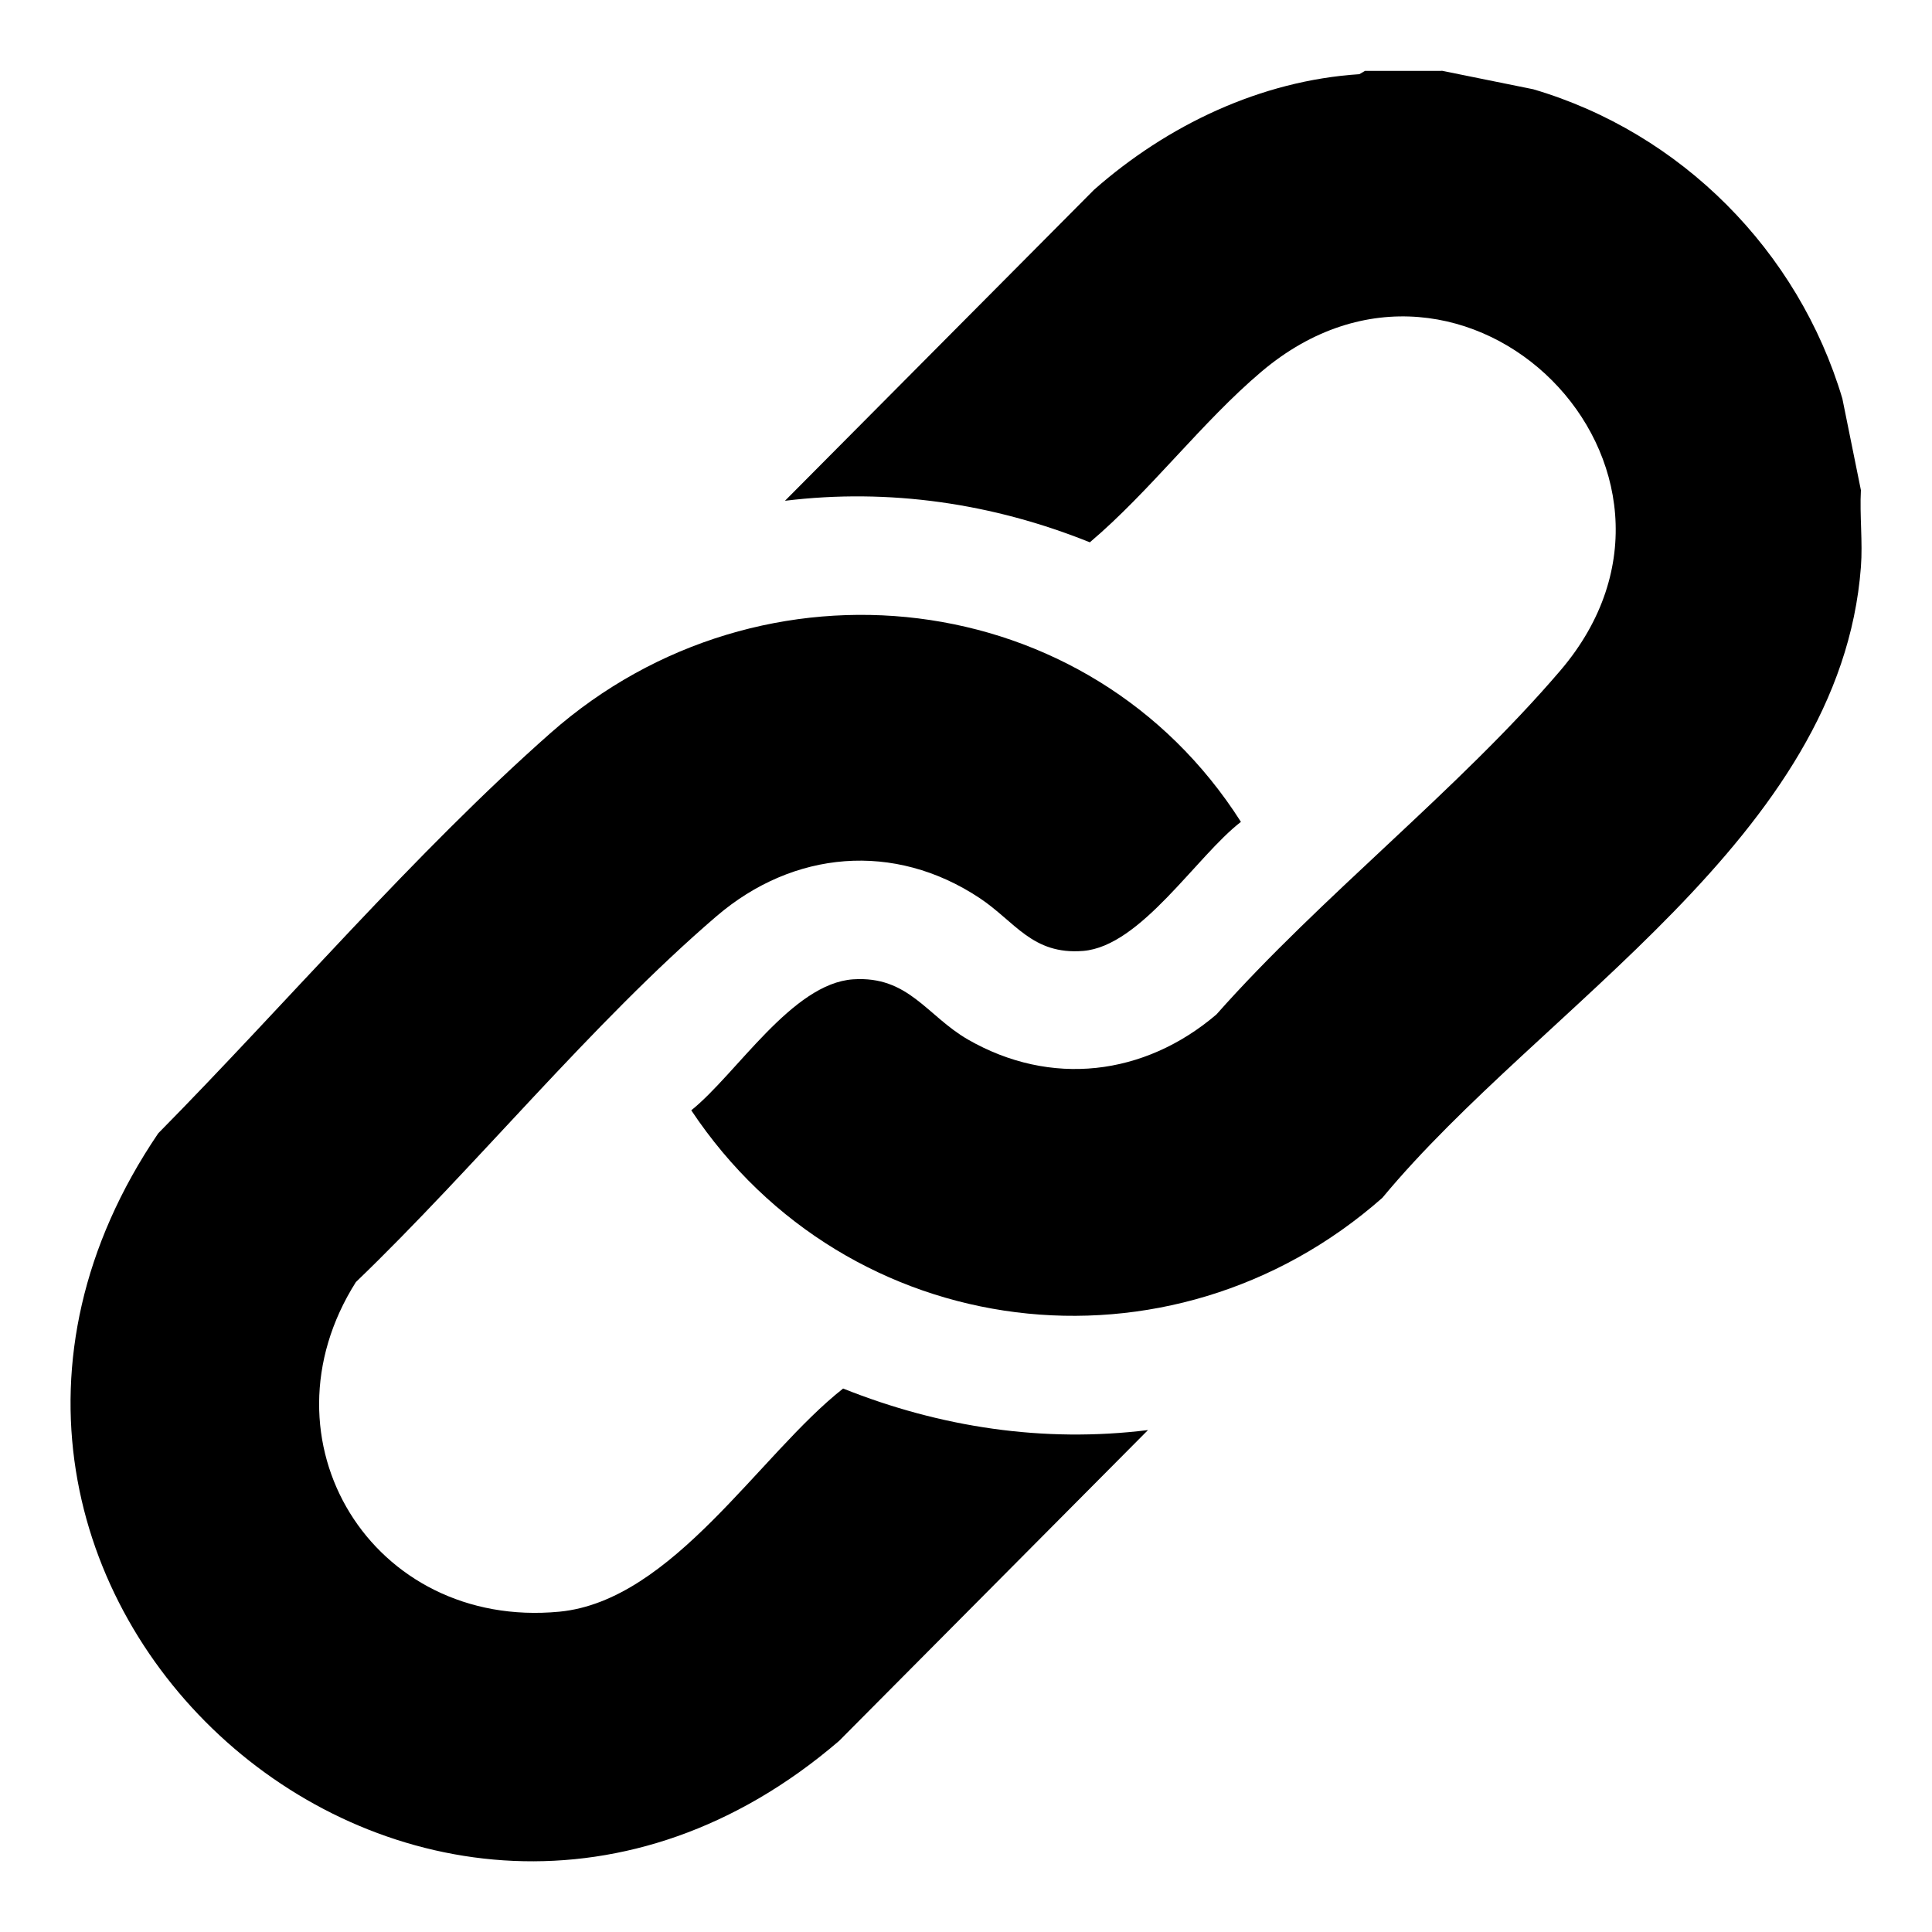
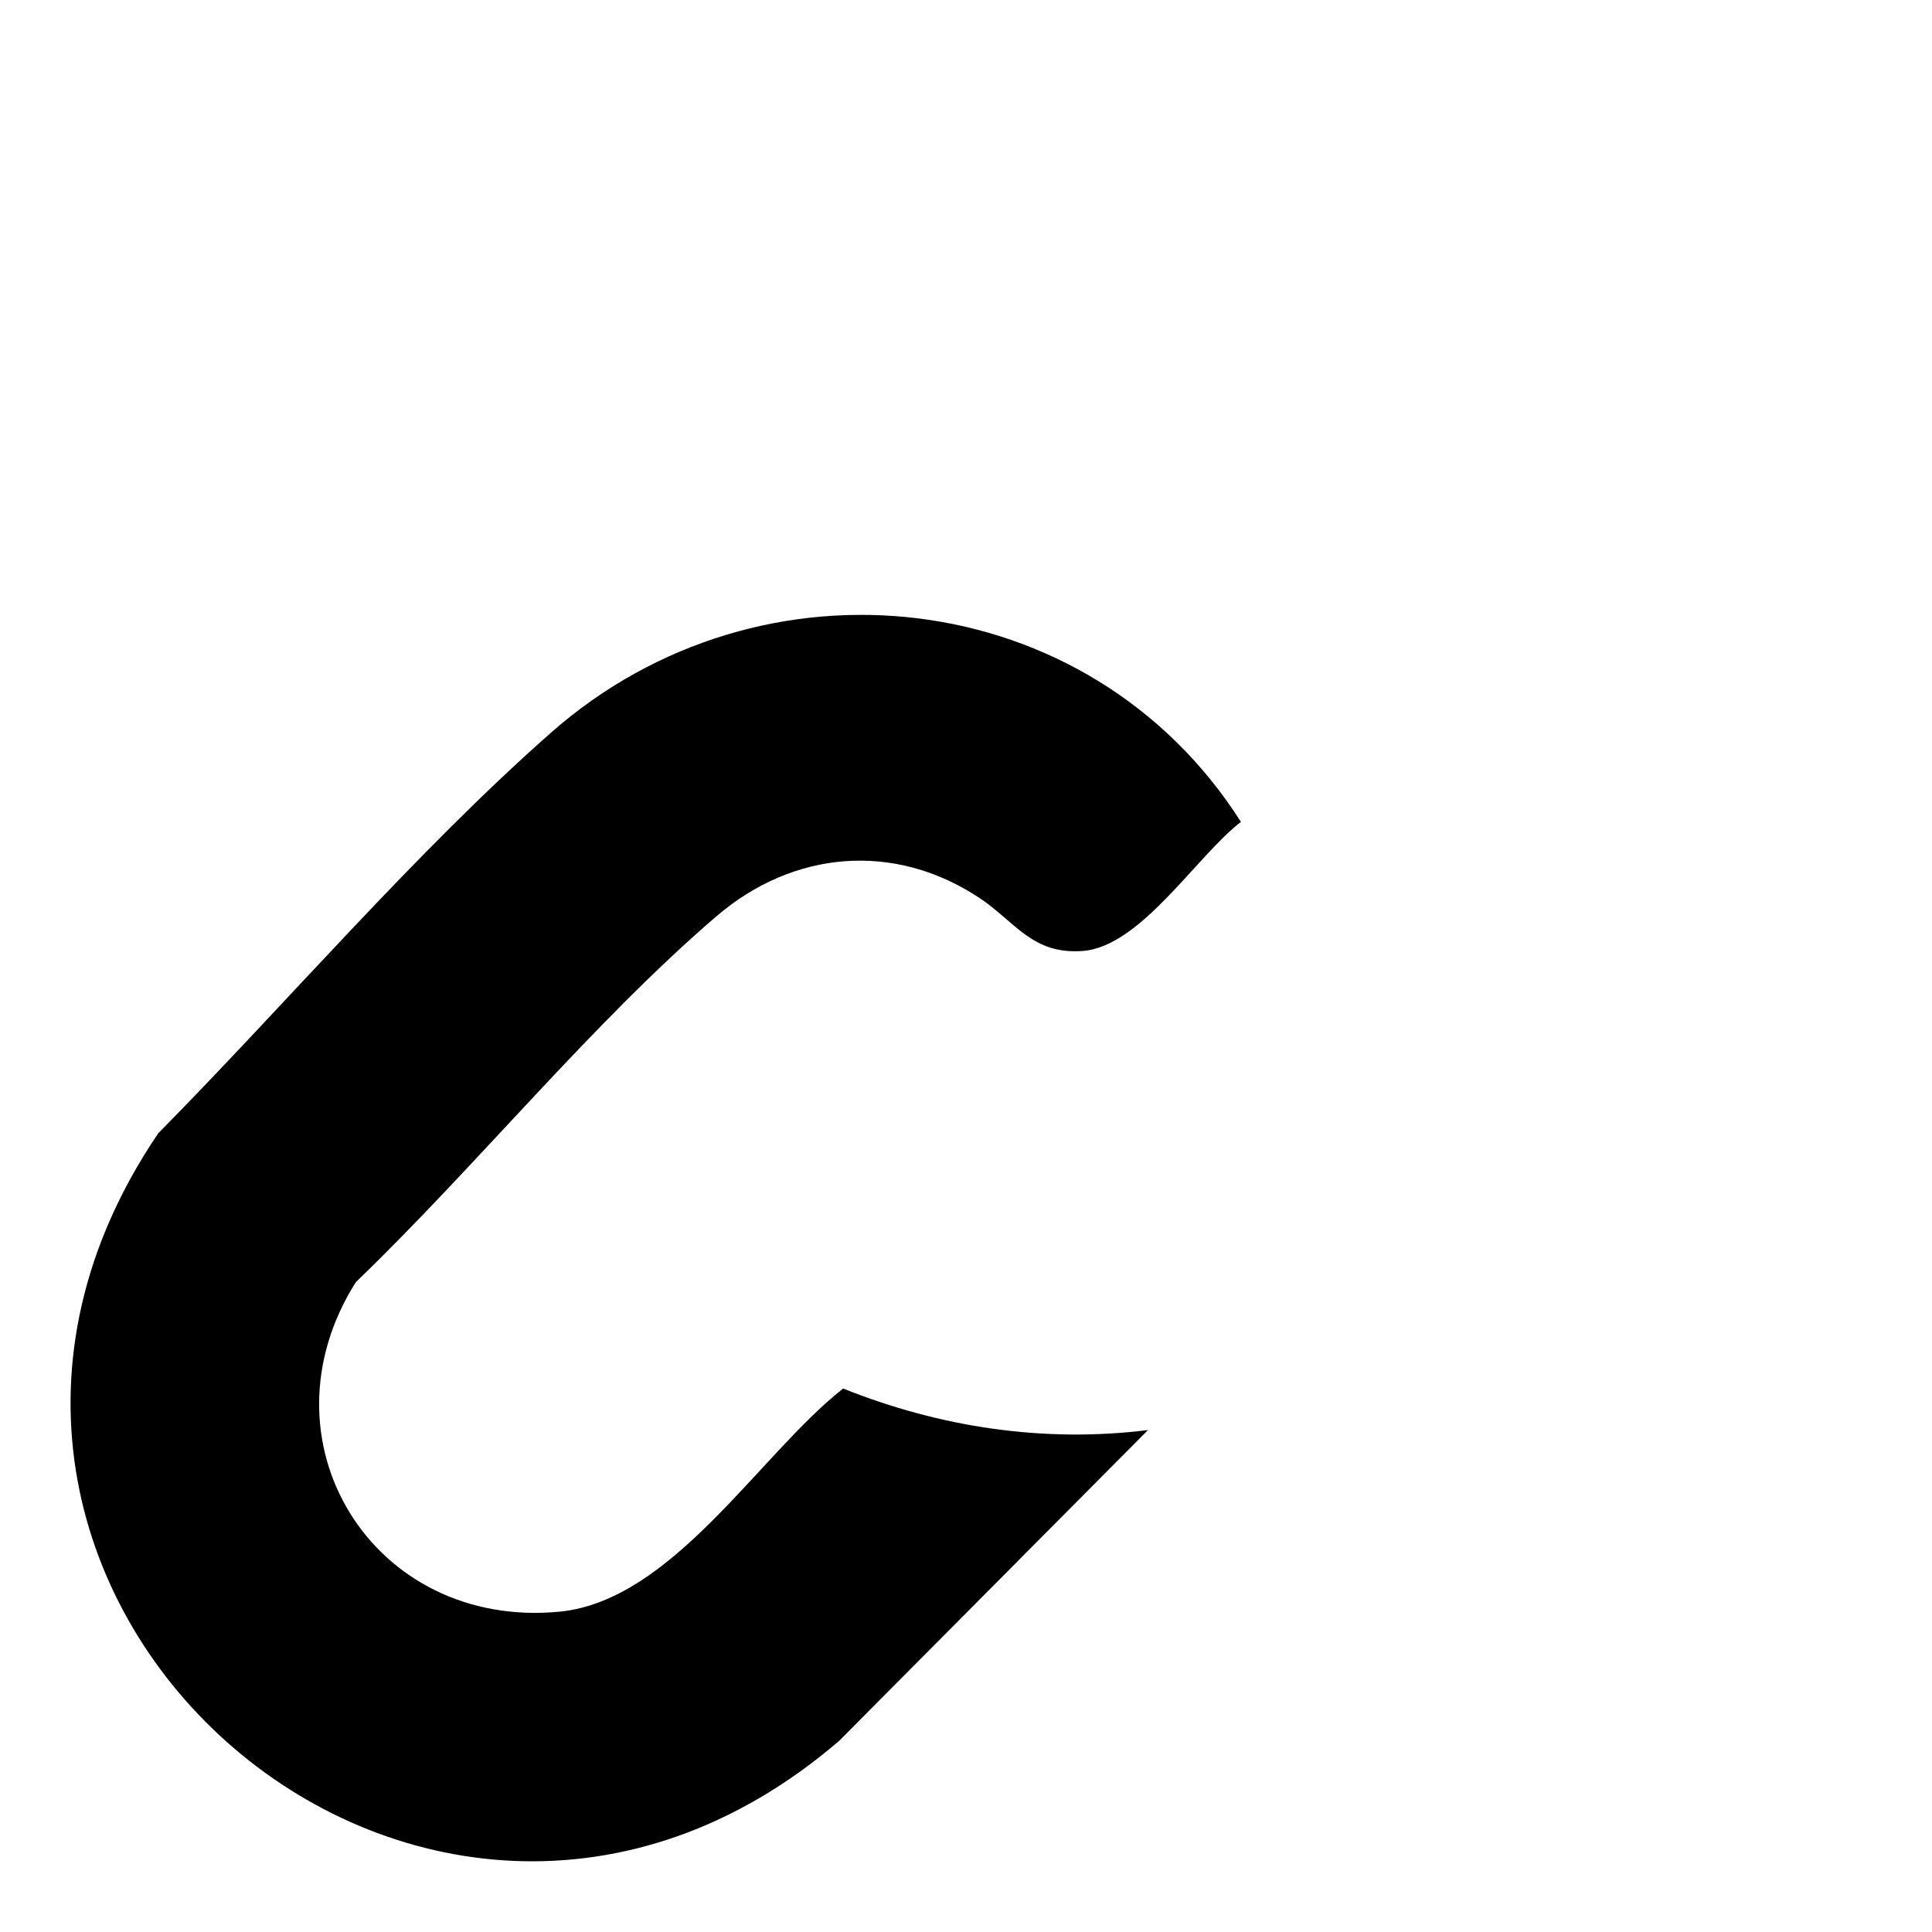
<svg xmlns="http://www.w3.org/2000/svg" id="Ebene_1" version="1.1" viewBox="0 0 100 100">
-   <path d="M74.62,3.66l4.74.96c7.65,2.25,13.72,8.36,16,16.01l.96,4.74c-.07,1.3.1,2.69,0,3.98-1.06,13.99-16.52,22.7-24.77,32.65-10.98,9.68-27.68,7.62-35.77-4.53,2.35-1.89,5.22-6.57,8.38-6.78,2.86-.19,3.81,1.88,5.93,3.11,4.29,2.47,9.14,1.89,12.87-1.29,5.43-6.13,12.54-11.64,17.81-17.81,8.91-10.45-4.9-24.4-15.47-15.47-3.08,2.6-5.78,6.21-8.89,8.84-5.02-2.02-10.39-2.81-15.78-2.15l16-16.1c3.79-3.34,8.62-5.65,13.73-5.98l.29-.17h3.98-.01Z" />
  <path d="M59.43,74.01l-16,16.1c-21.57,18.52-51.21-7.91-35.24-31.45,6.61-6.7,13.28-14.52,20.32-20.73,10.92-9.63,27.89-7.7,35.72,4.61-2.3,1.77-5.18,6.44-8.17,6.68-2.63.21-3.52-1.52-5.36-2.74-4.42-2.93-9.64-2.46-13.61.94-6.47,5.55-12.49,13-18.67,18.94-5.18,8.19.84,17.99,10.54,17.06,5.86-.57,10.35-8.15,14.68-11.55,5.03,2.01,10.38,2.82,15.78,2.15h.01Z" />
</svg>